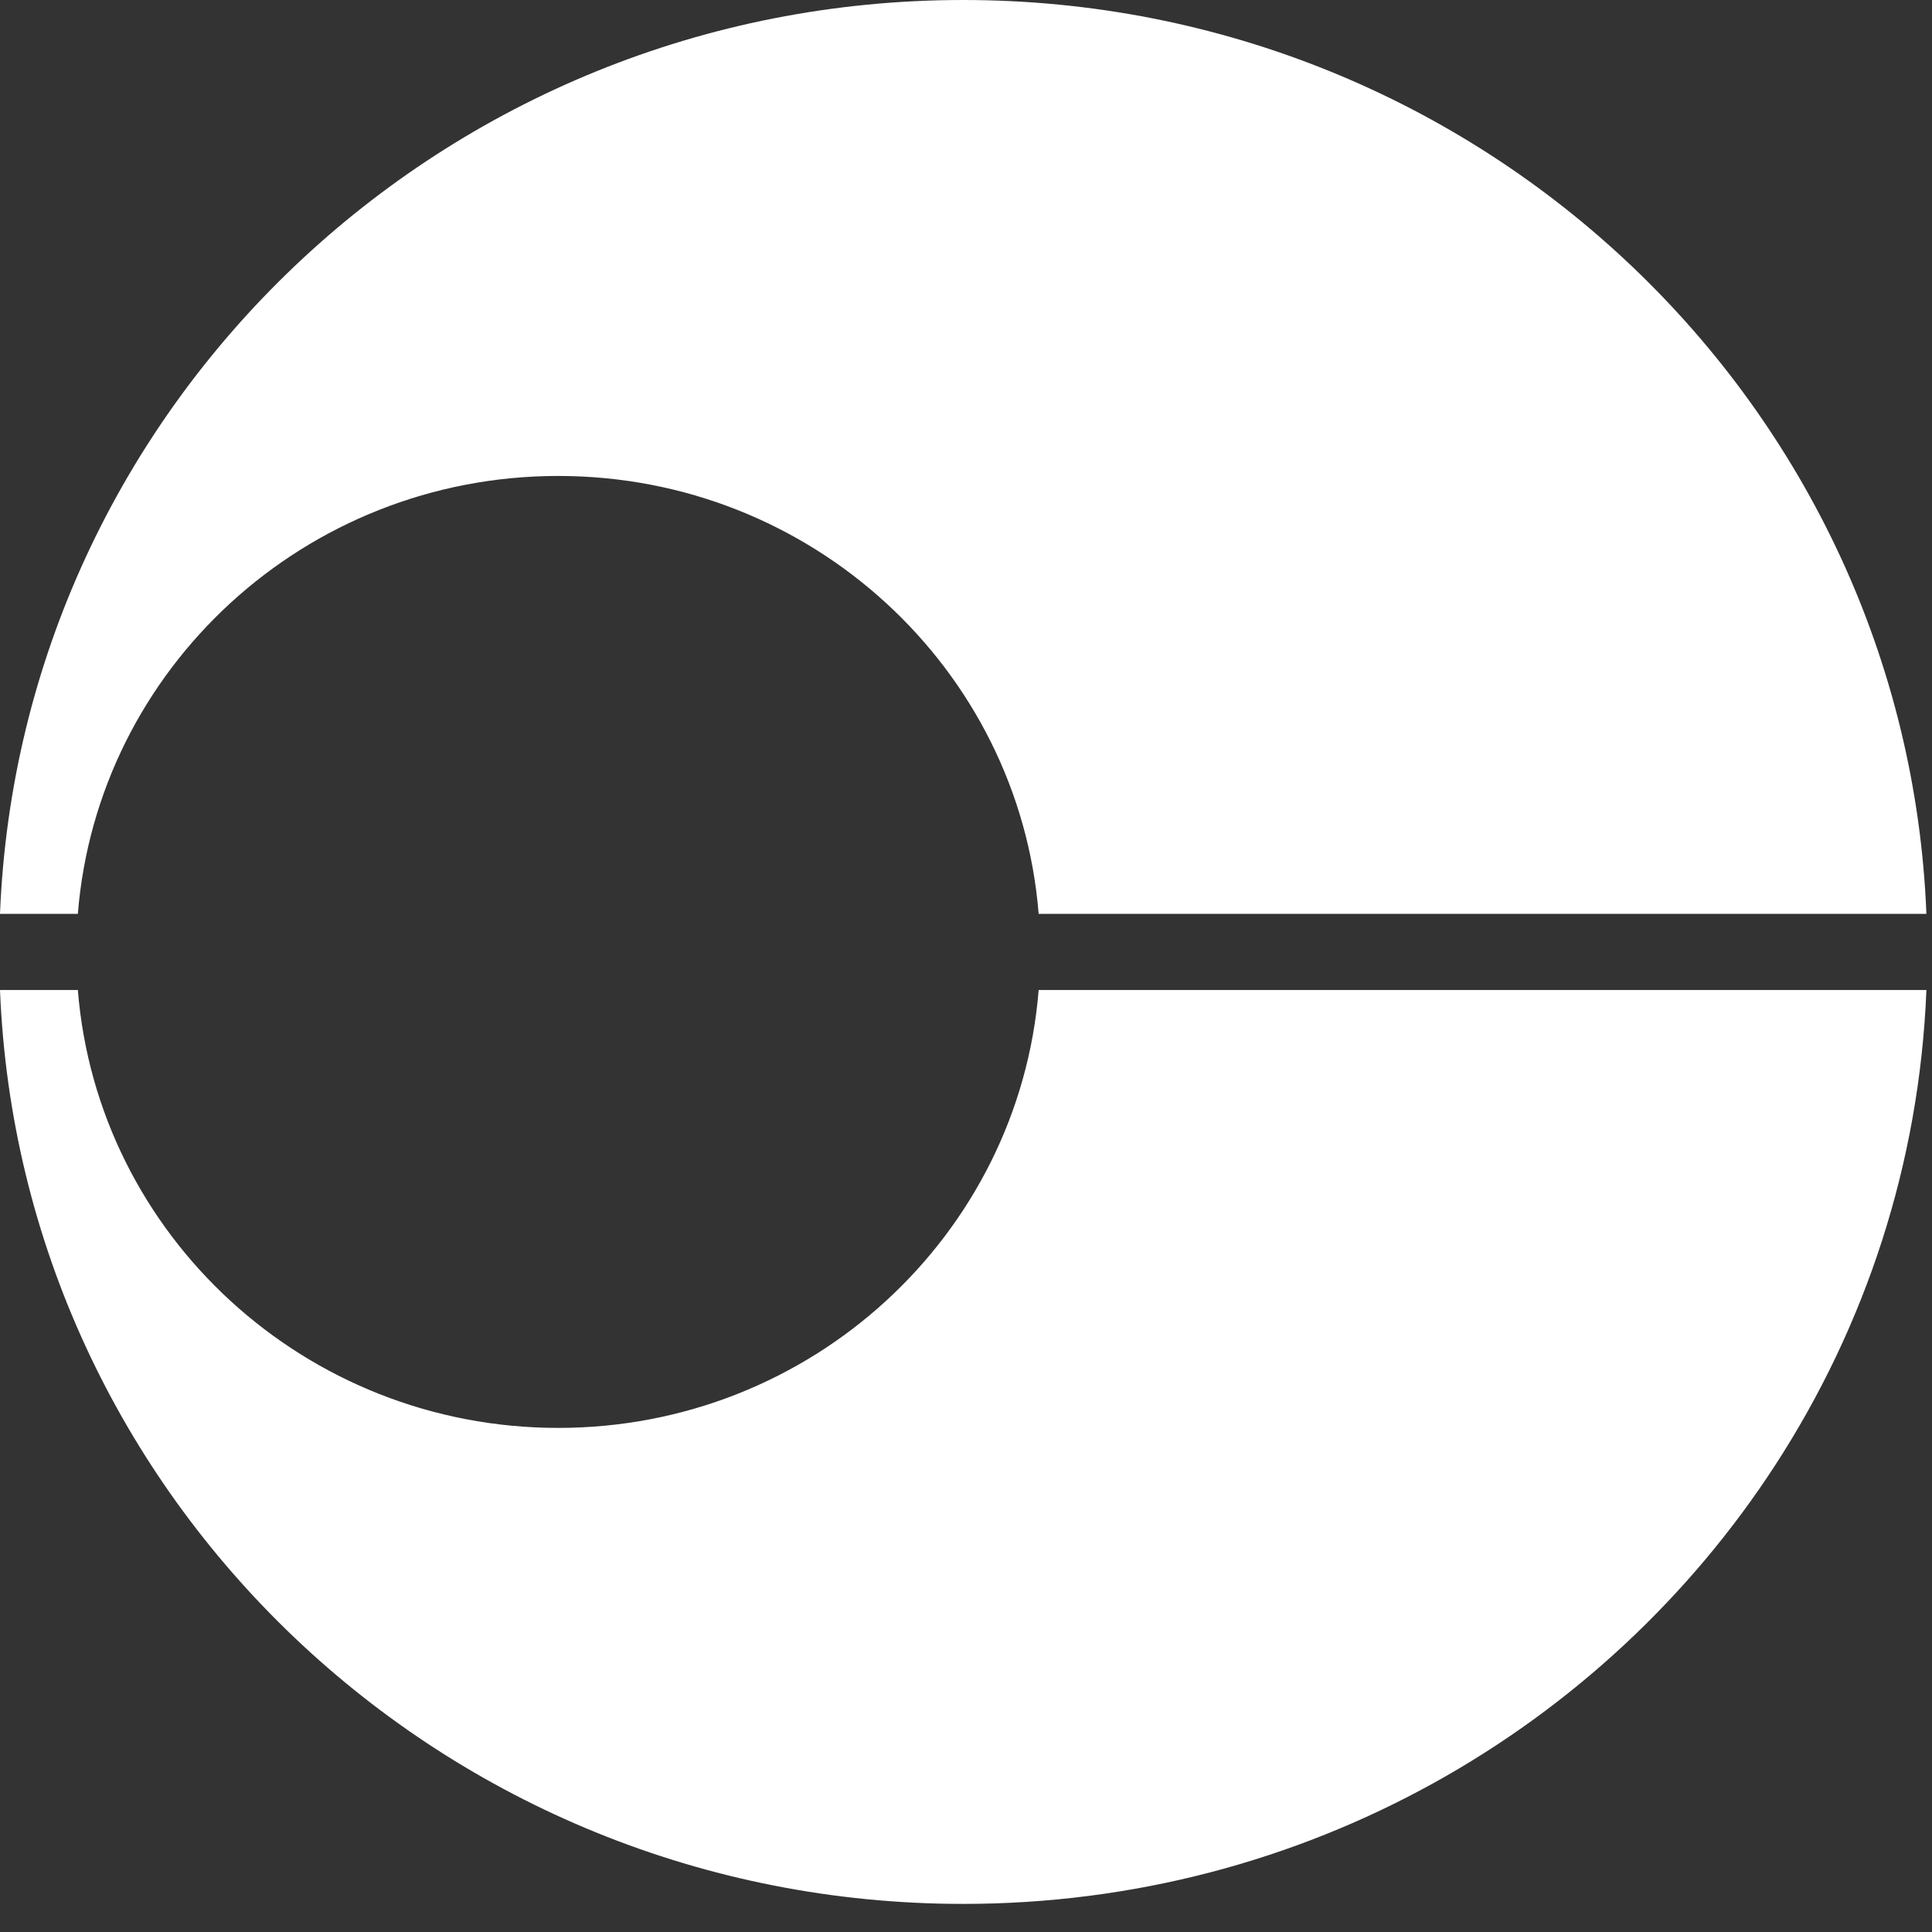
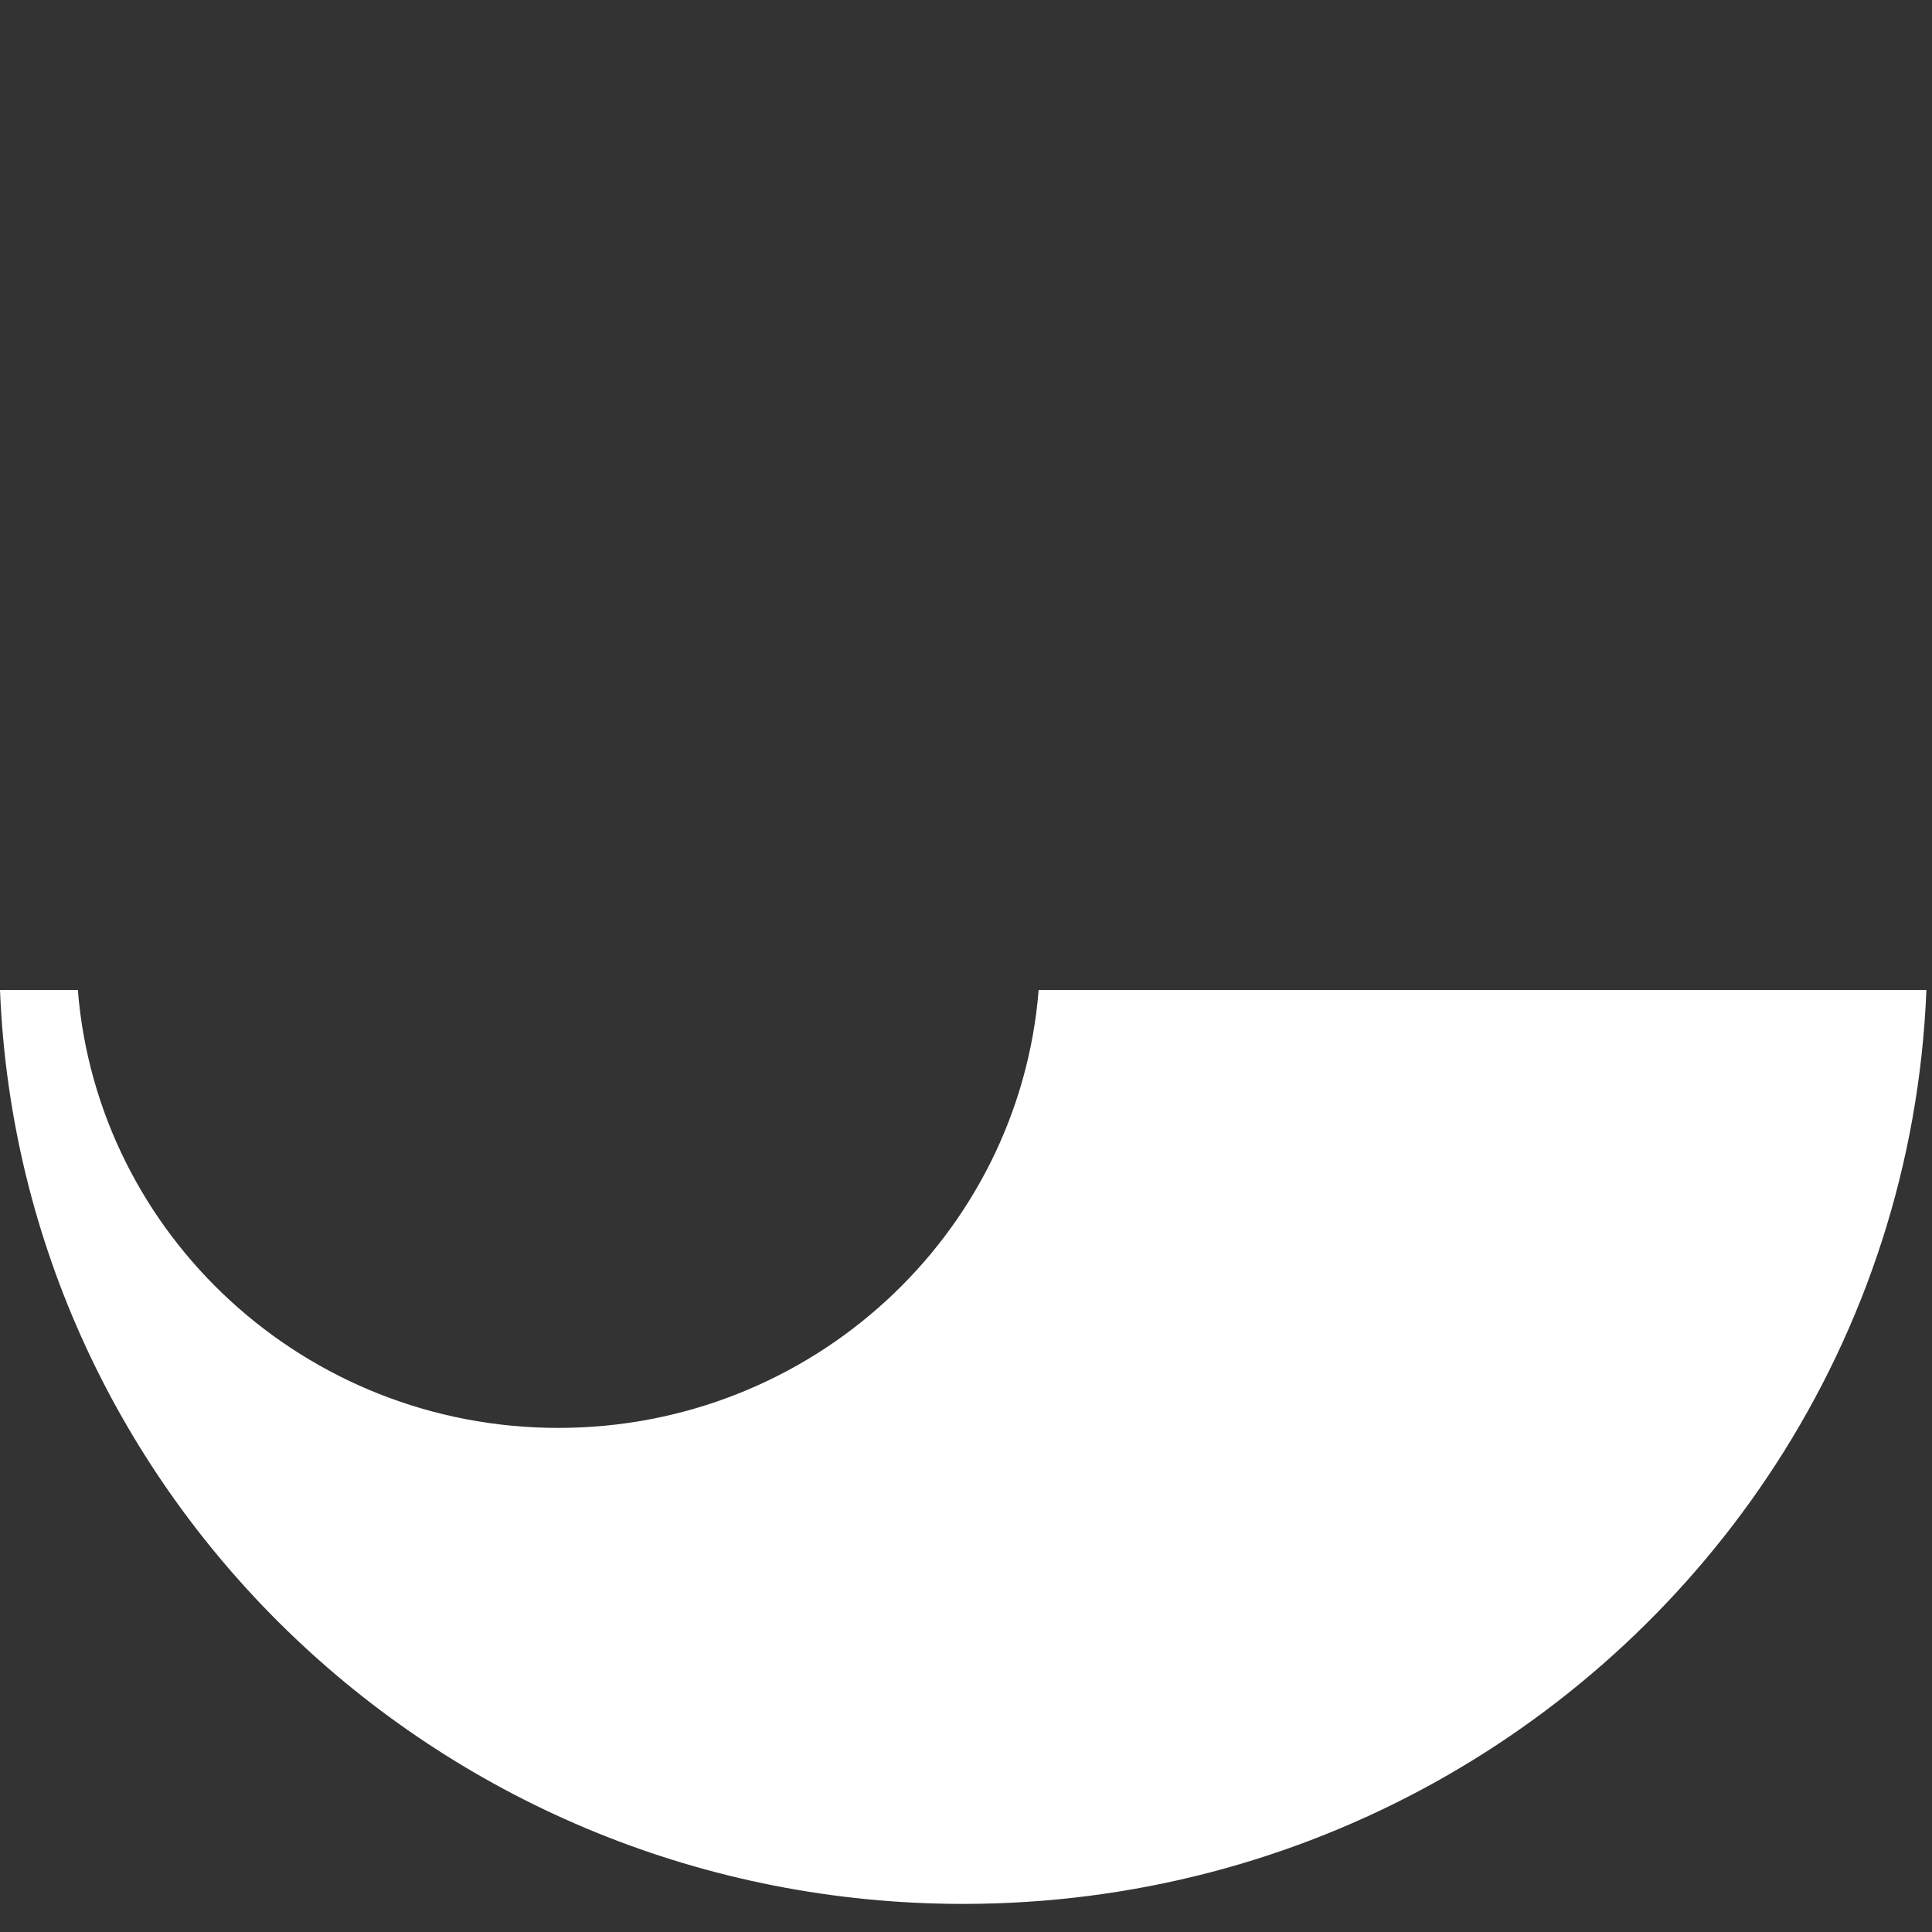
<svg xmlns="http://www.w3.org/2000/svg" width="48" height="48" viewBox="0 0 48 48" fill="none">
  <rect x="0" y="0" width="48" height="48" fill="#333333" stroke="none" />
  <path fill-rule="evenodd" clip-rule="evenodd" d="M13.87 35.476C7.578 35.476 2.423 30.685 1.934 24.597H0C0.504 37.22 11.022 47.302 23.93 47.302C32.41 47.302 39.859 42.951 44.115 36.386C46.337 32.958 47.688 28.927 47.861 24.597H25.805C25.316 30.685 20.161 35.476 13.87 35.476Z" fill="white" />
-   <path fill-rule="evenodd" clip-rule="evenodd" d="M1.934 22.704C2.423 16.616 7.578 11.825 13.87 11.825C20.161 11.825 25.316 16.616 25.805 22.704H47.861C47.357 10.081 36.838 0 23.93 0C11.022 0 0.504 10.081 0 22.704H1.934Z" fill="white" />
</svg>